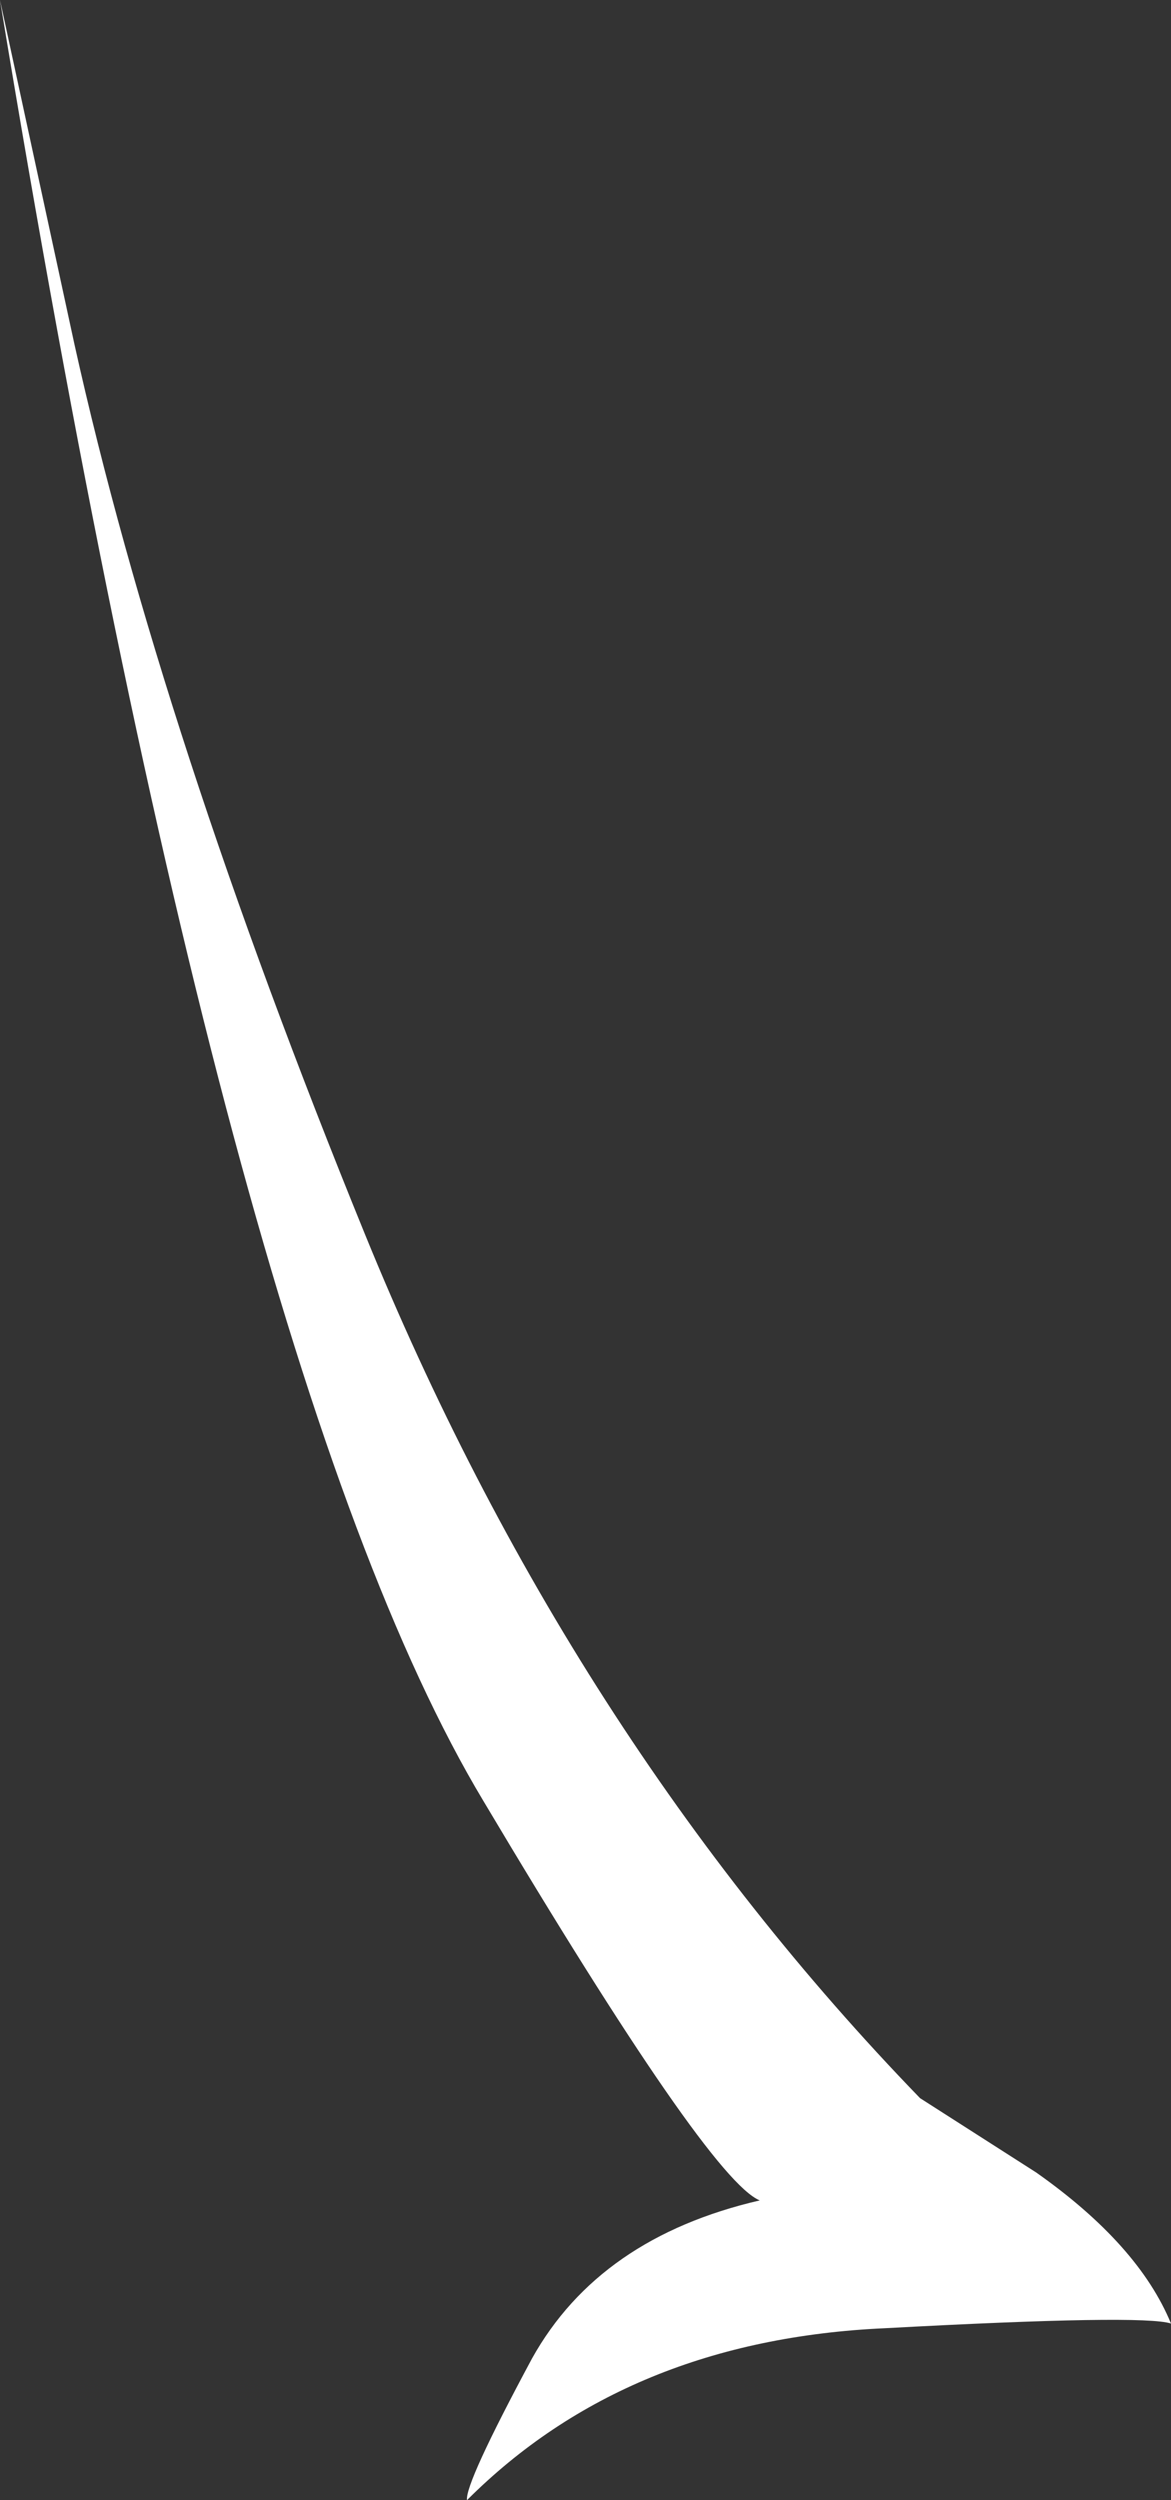
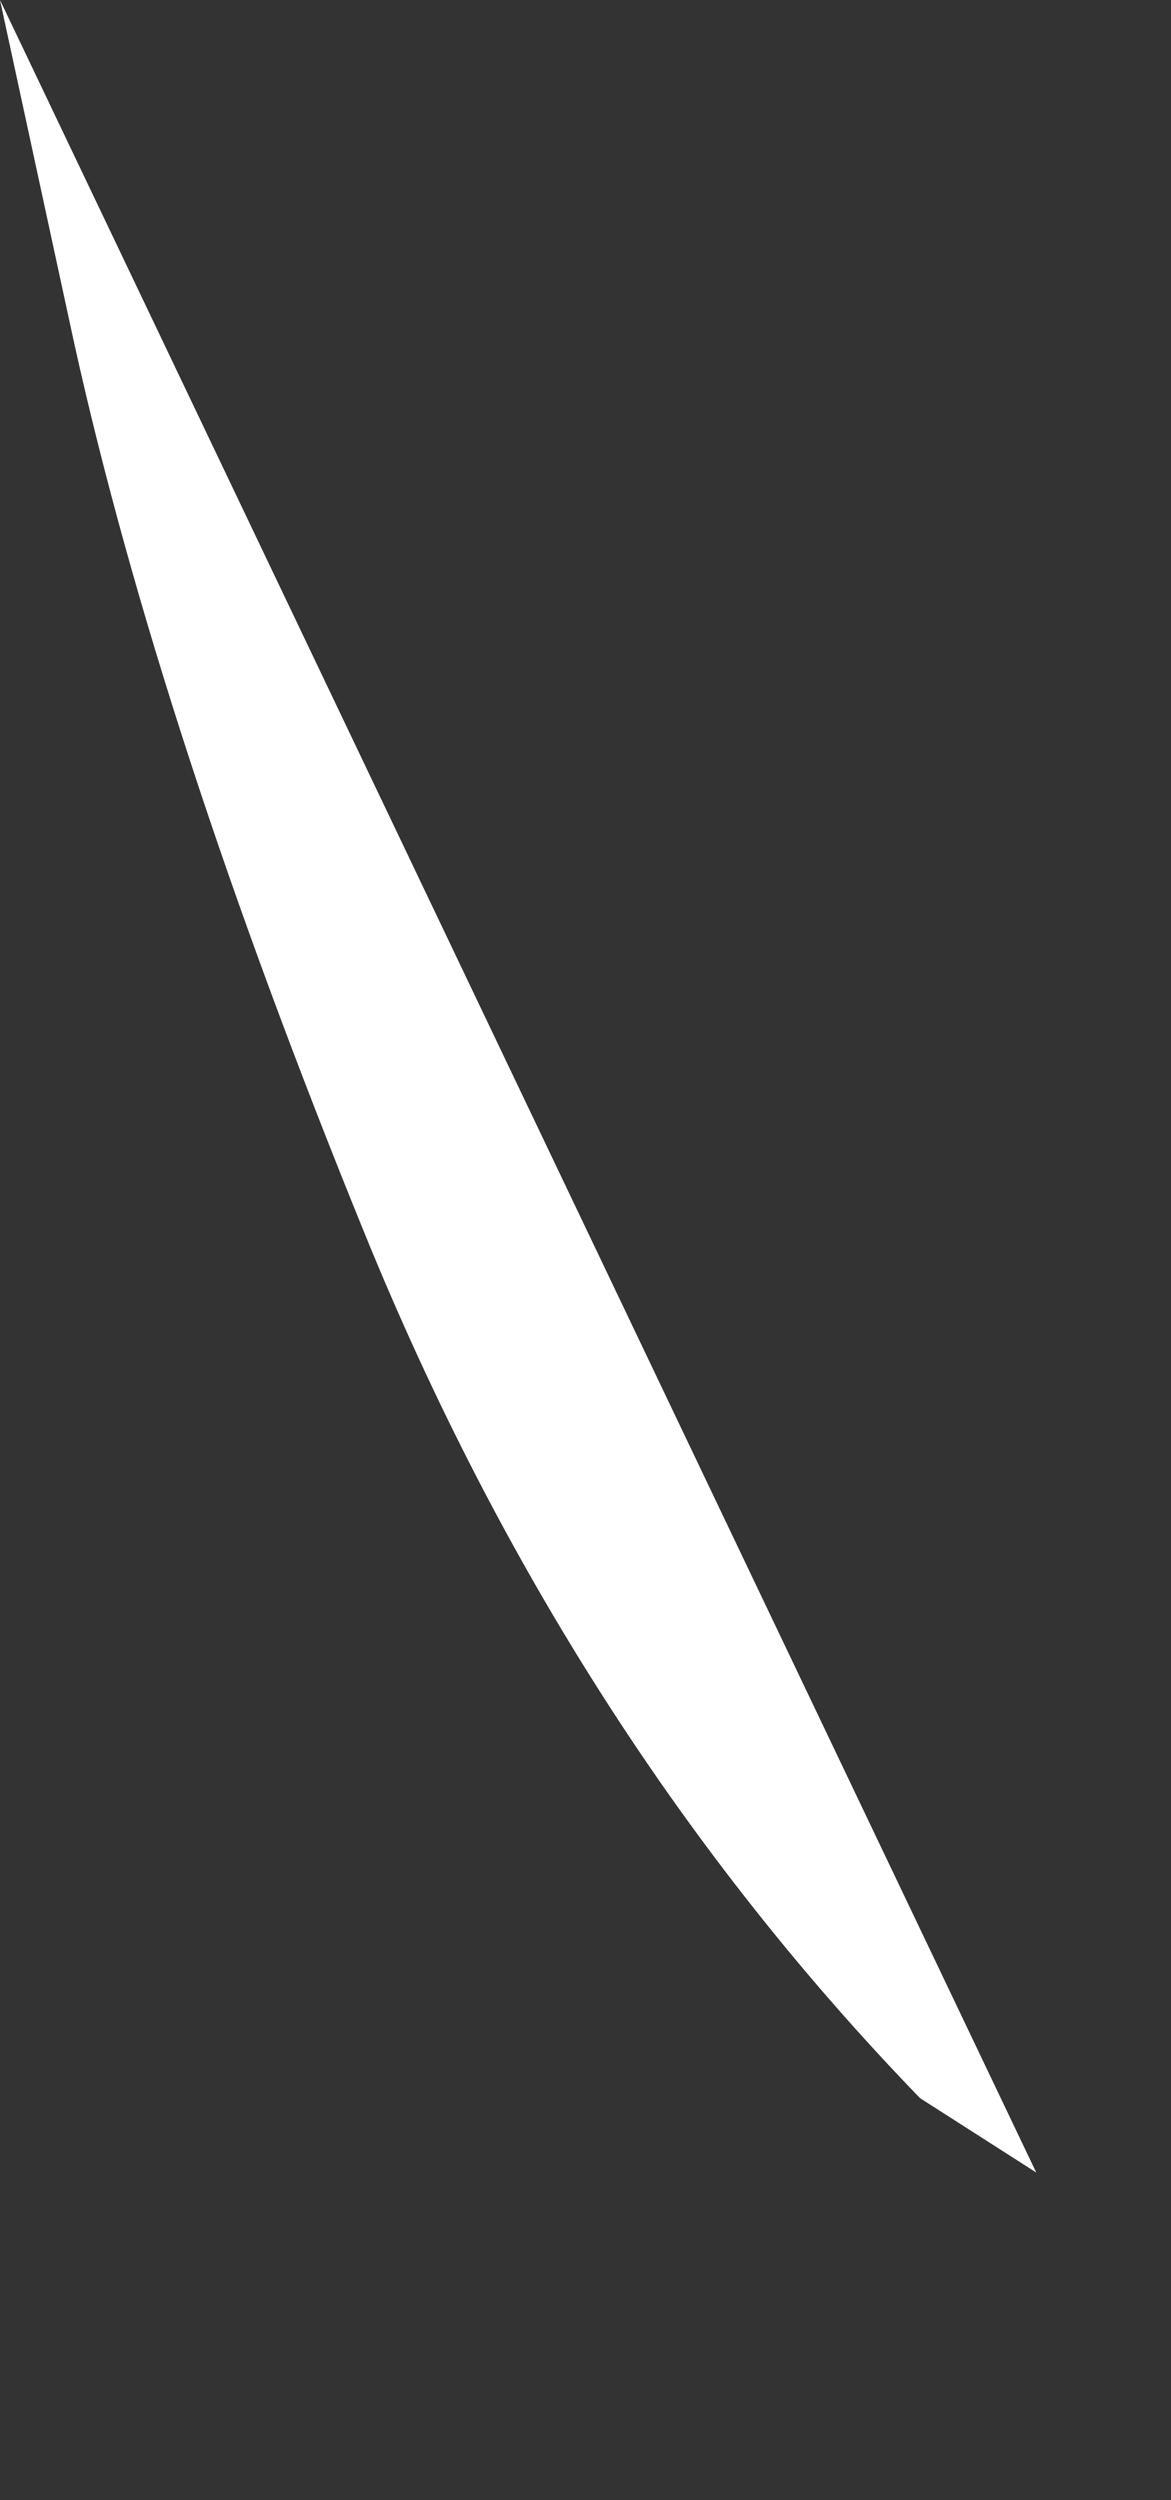
<svg xmlns="http://www.w3.org/2000/svg" height="53.8px" width="25.2px">
  <rect width="100%" height="100%" fill="#333333" stroke="none" />
  <g transform="matrix(1.0, 0.0, 0.0, 1.0, -0.25, -1.45)">
-     <path d="M0.25 1.45 L1.85 8.85 Q3.7 17.2 8.1 28.0 12.5 38.8 20.05 46.6 L22.55 48.2 Q24.75 49.75 25.45 51.45 24.85 51.25 19.3 51.55 13.75 51.8 10.3 55.25 10.25 54.9 11.7 52.2 13.15 49.6 16.6 48.8 15.5 48.35 10.65 40.2 5.1 30.95 0.25 1.45" fill="#ffffff" fill-rule="evenodd" stroke="none" />
+     <path d="M0.25 1.45 L1.85 8.85 Q3.7 17.2 8.1 28.0 12.5 38.8 20.05 46.6 L22.55 48.2 " fill="#ffffff" fill-rule="evenodd" stroke="none" />
  </g>
</svg>